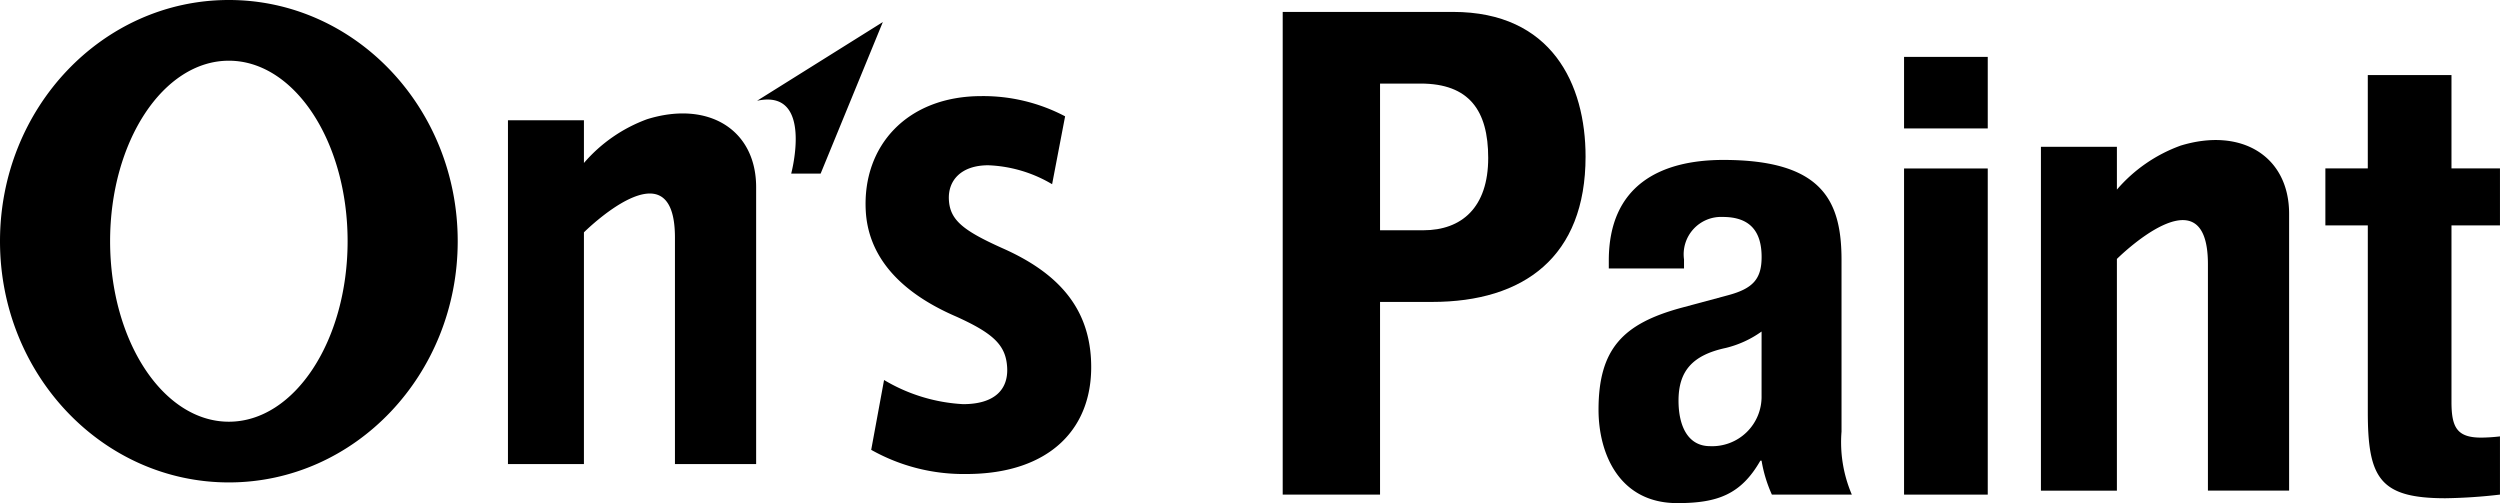
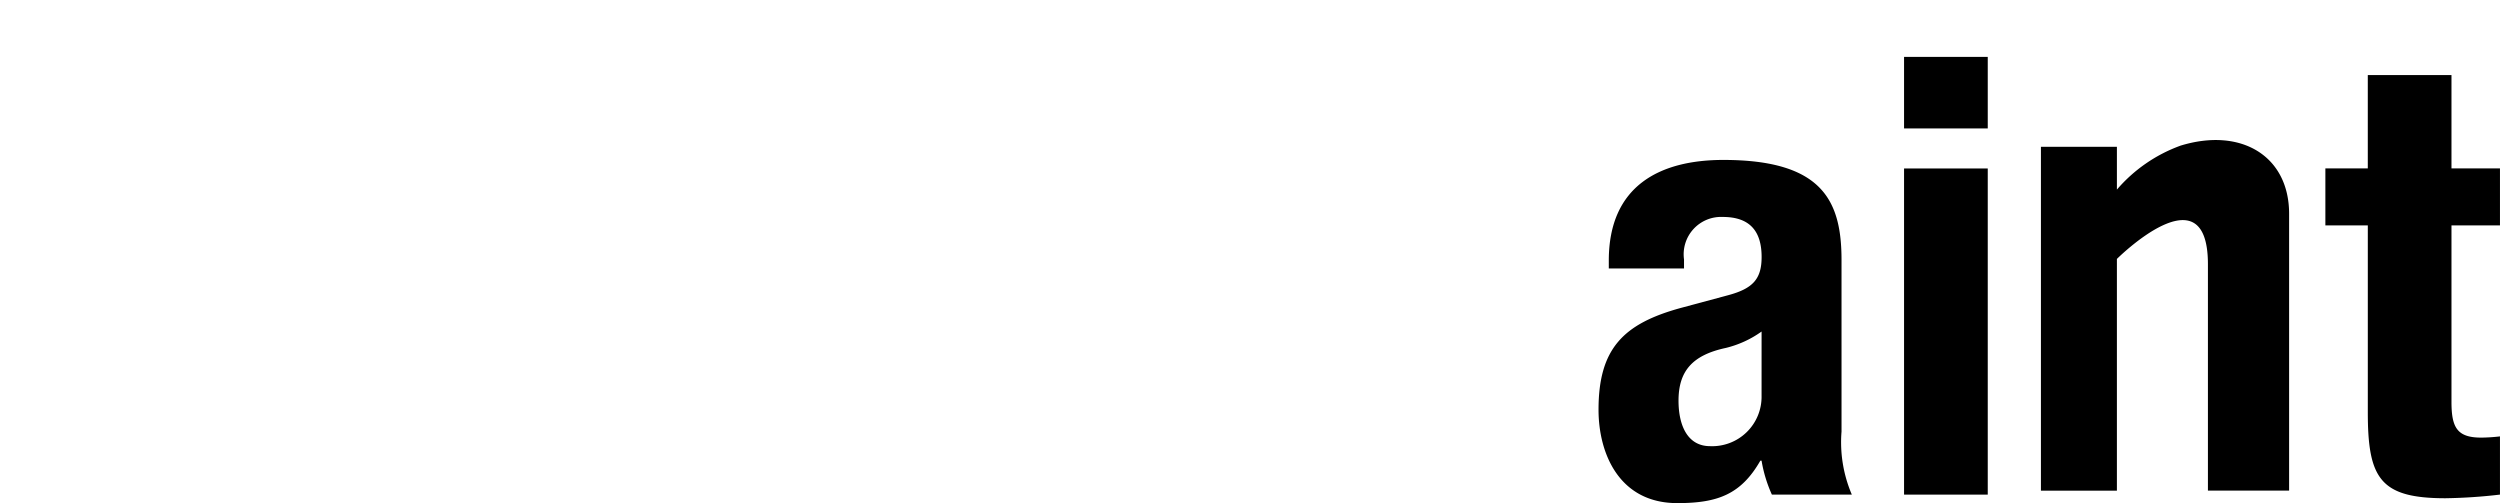
<svg xmlns="http://www.w3.org/2000/svg" width="152.356" height="30.66" viewBox="0 0 152.356 30.66">
  <g id="グループ_3150" data-name="グループ 3150" transform="translate(-549.726 -26.386)">
-     <path id="パス_4500" data-name="パス 4500" d="M649.451,27.312h10.382c6.015,0,8.075,4.408,8.075,8.816,0,6.1-3.749,8.858-9.352,8.858h-3.173V56.729h-5.932Zm5.932,13.307h2.637c2.349,0,3.955-1.4,3.955-4.408,0-2.884-1.154-4.532-4.12-4.532h-2.472Z" transform="translate(-21.554 -0.2)" />
    <path id="パス_4501" data-name="パス 4501" d="M674.631,45.435v-.481c0-4.582,3.141-6.133,6.983-6.133,6.059,0,7.2,2.512,7.2,6.1V55.374a8.12,8.12,0,0,0,.628,3.843H684.57a8.331,8.331,0,0,1-.629-2.069h-.074c-1.182,2.069-2.624,2.587-5.062,2.587-3.546,0-4.8-3.03-4.8-5.69,0-3.732,1.515-5.246,5.025-6.207l2.882-.775c1.514-.407,2.032-1,2.032-2.328,0-1.514-.665-2.439-2.364-2.439a2.278,2.278,0,0,0-2.365,2.587v.554Zm9.311,3.843a6.292,6.292,0,0,1-2.18,1c-2.069.444-2.882,1.441-2.882,3.215,0,1.514.554,2.771,1.921,2.771a3.01,3.01,0,0,0,3.14-3.066Z" transform="translate(-26.861 -2.688)" />
    <path id="パス_4502" data-name="パス 4502" d="M697.759,30.809h5.1v4.36h-5.1Zm0,6.8h5.1V57.485h-5.1Z" transform="translate(-31.995 -0.956)" />
    <path id="パス_4503" data-name="パス 4503" d="M733.1,32.223h5.1v5.689h2.955v3.473H738.2V52.137c0,1.552.332,2.18,1.81,2.18a10.535,10.535,0,0,0,1.145-.074V57.79a32.136,32.136,0,0,1-3.325.222c-3.99,0-4.729-1.22-4.729-5.246V41.386h-2.586V37.912H733.1Z" transform="translate(-39.075 -1.262)" />
-     <path id="パス_2283" data-name="パス 2283" d="M595.863,32.527c3.474-.753,2.08,4.44,2.08,4.44h1.794l3.791-9.237Zm20.351,15.746c-.169-3.064-1.89-5.211-5.4-6.762-2.392-1.075-3.193-1.71-3.26-2.945-.067-1.193.757-2.108,2.4-2.108a8.215,8.215,0,0,1,3.89,1.154l.792-4.137a10.7,10.7,0,0,0-5.1-1.232c-4.519,0-7.266,3.023-7.048,7,.134,2.43,1.646,4.774,5.531,6.444,2.28,1.034,3.012,1.75,3.086,3.1s-.784,2.229-2.683,2.229a10.479,10.479,0,0,1-4.819-1.472l-.784,4.256a11.477,11.477,0,0,0,5.8,1.473c5.065,0,7.827-2.785,7.594-7M563.673,26.386c-7.7,0-13.947,6.581-13.947,14.7s6.244,14.7,13.947,14.7,13.947-6.581,13.947-14.7-6.244-14.7-13.947-14.7m0,25.7c-4,0-7.237-4.926-7.237-11s3.24-11,7.237-11,7.237,4.926,7.237,11-3.24,11-7.237,11m25.48-18.432a9.3,9.3,0,0,0-3.841,2.665V33.714h-4.63V54.668h4.63V40.546s5.547-5.532,5.547.32v13.8h4.948V37.794c0-3.52-2.928-5.3-6.649-4.142" transform="translate(0)" />
    <path id="パス_4504" data-name="パス 4504" d="M716.871,37.63a9.283,9.283,0,0,0-3.841,2.665V37.688H708.4V58.642h4.63V44.52s5.547-5.532,5.547.32v13.8h4.948V41.768c0-3.52-2.929-5.3-6.65-4.142" transform="translate(-34.295 -2.354)" />
  </g>
</svg>